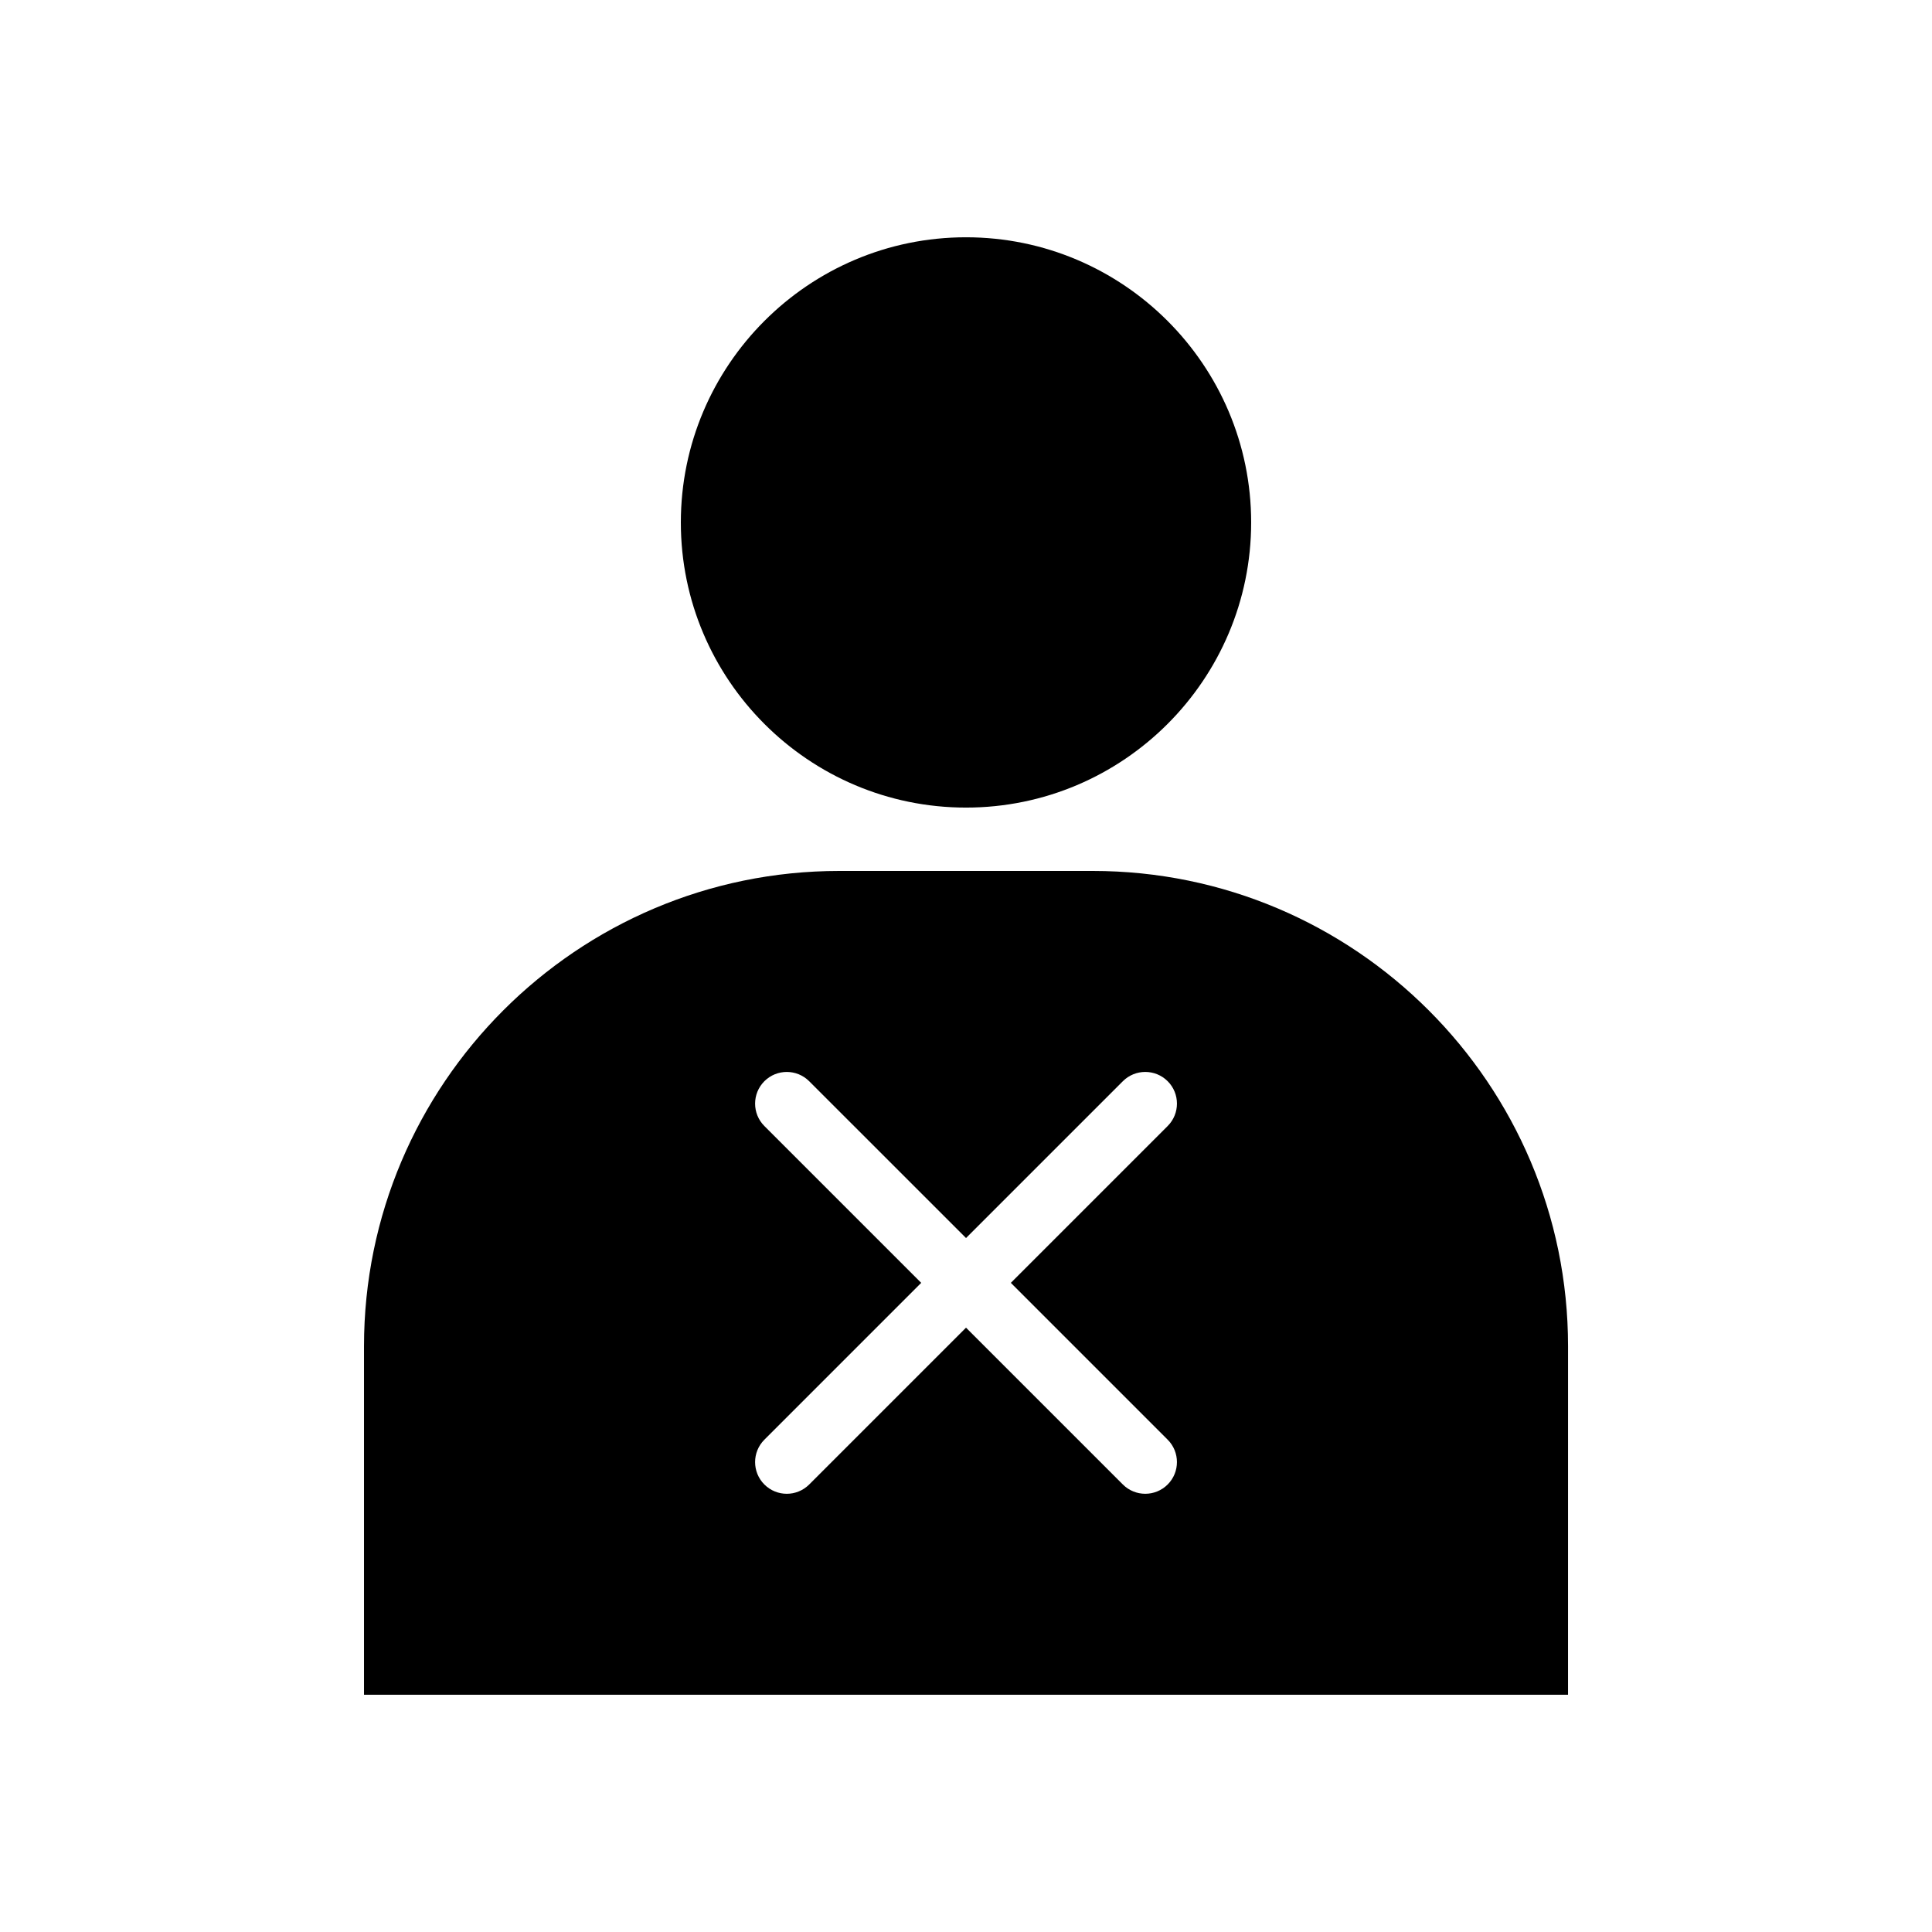
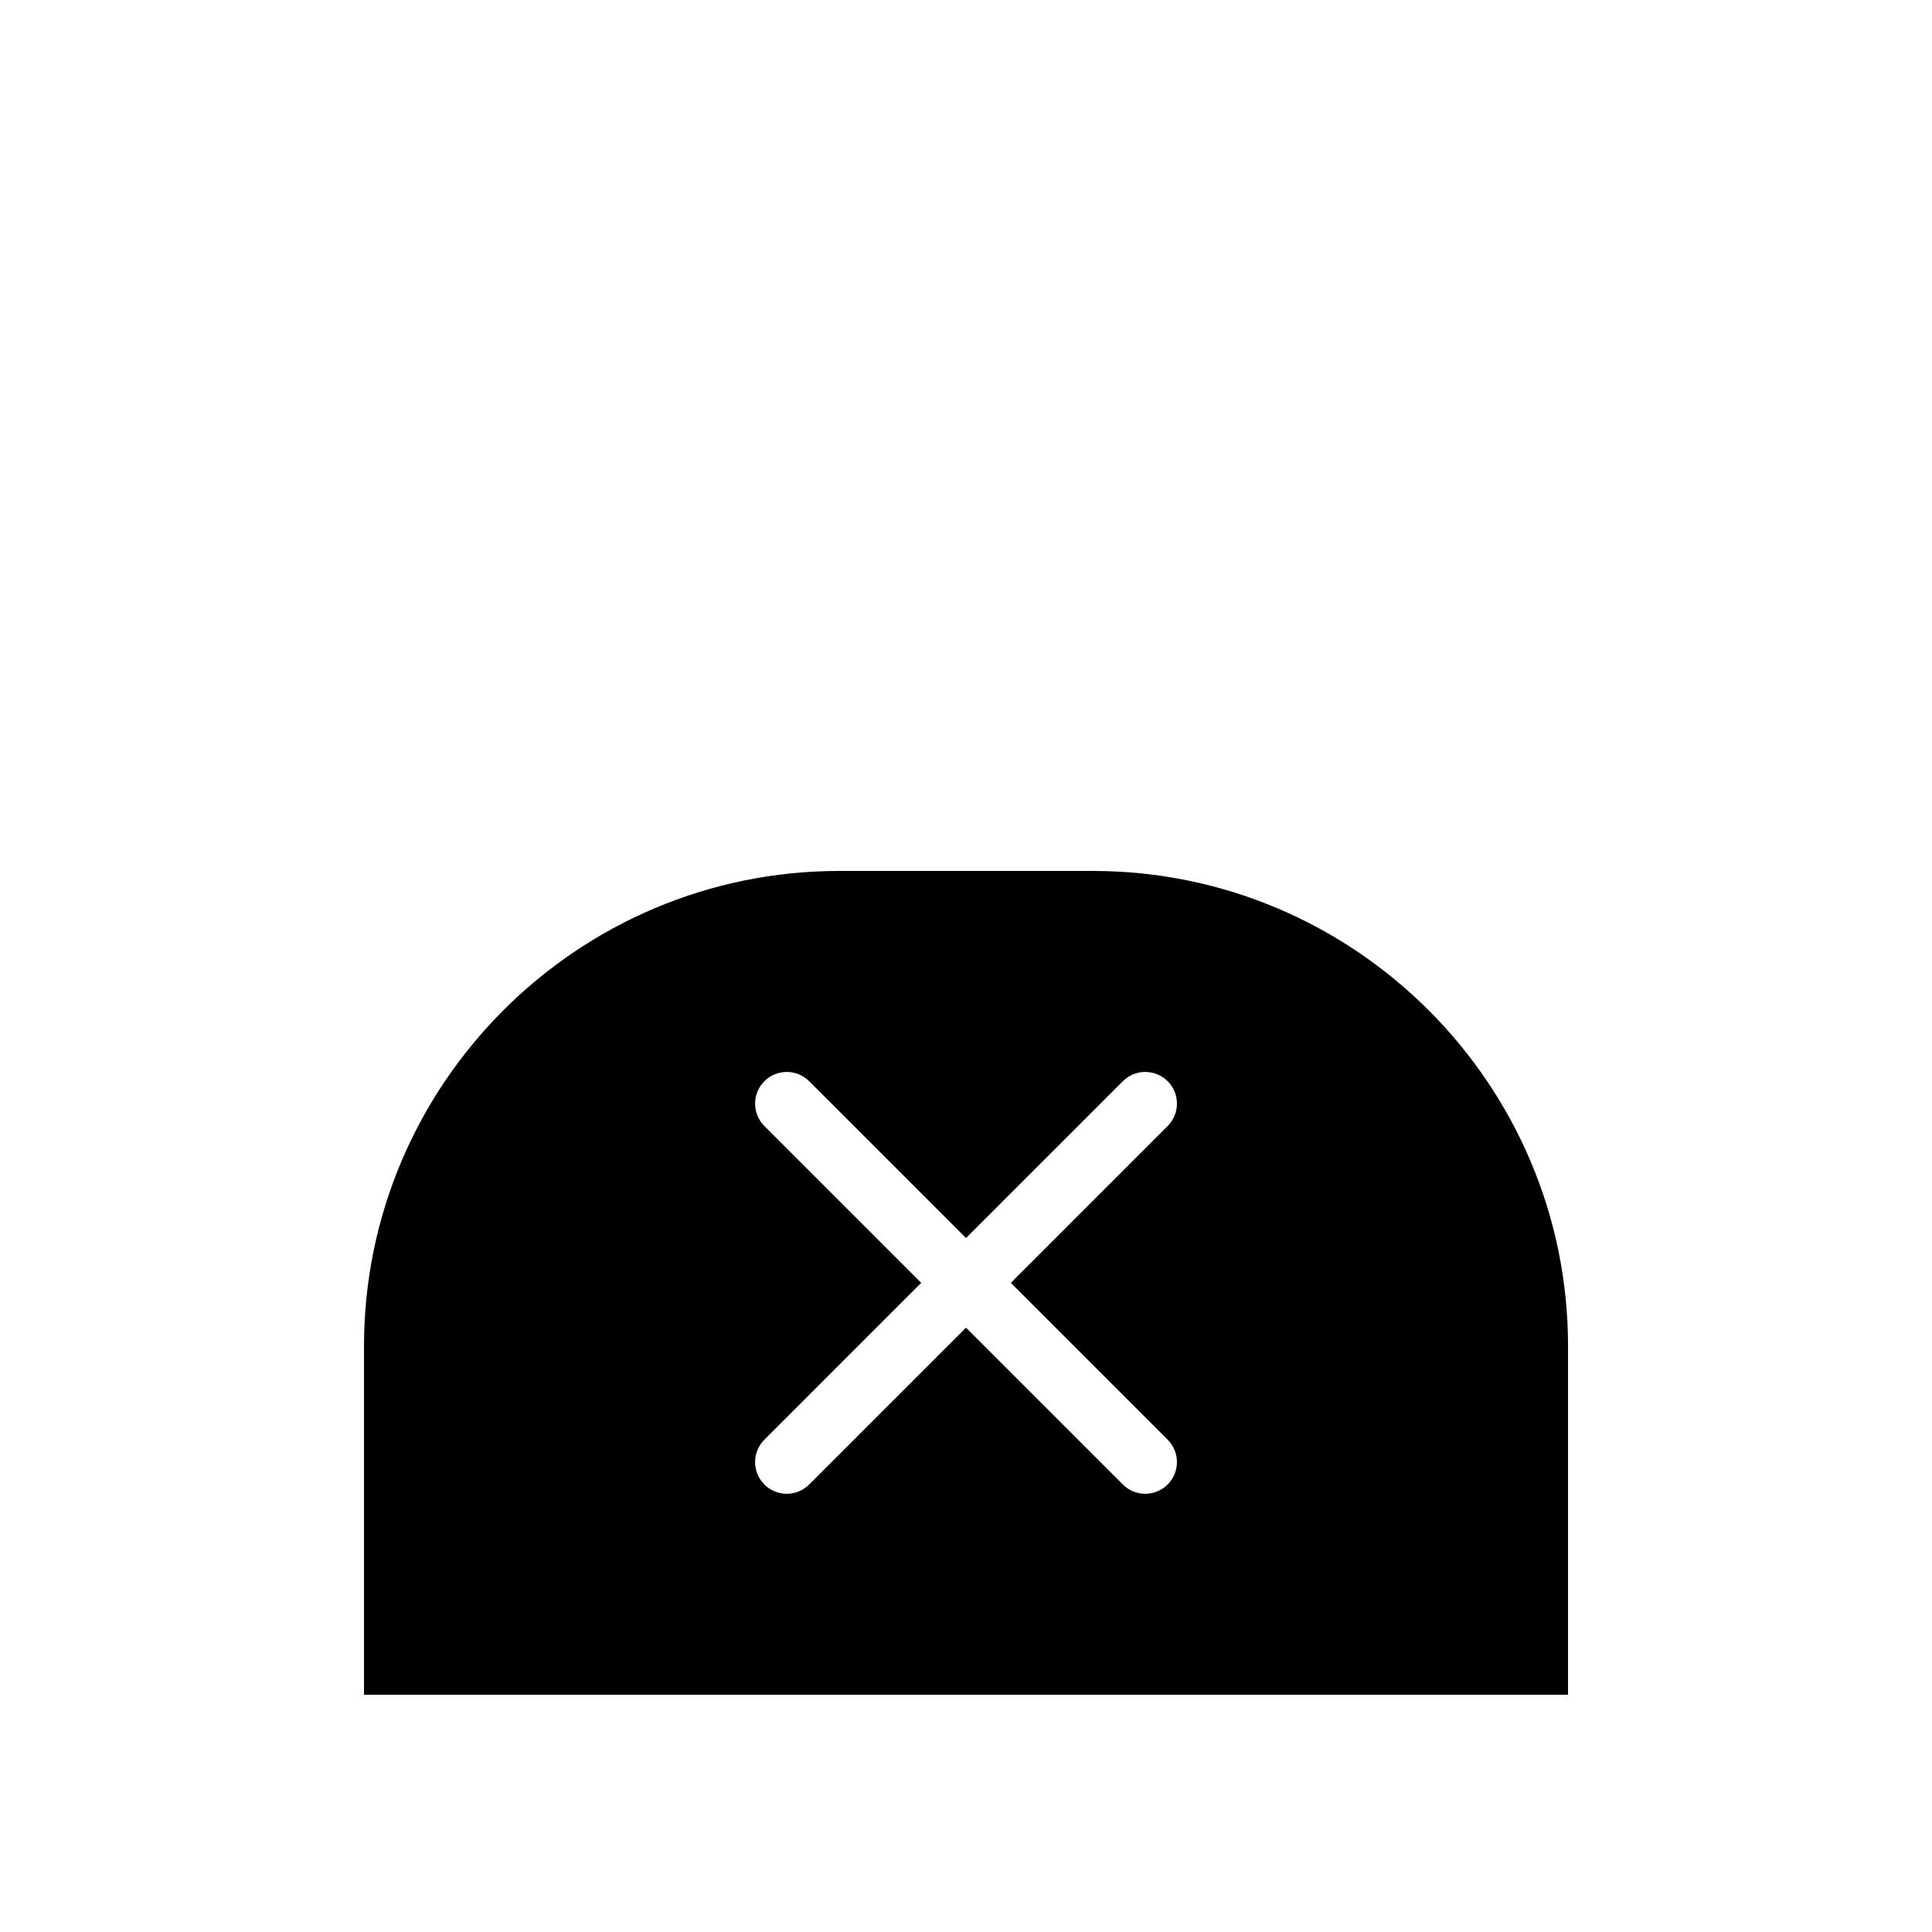
<svg xmlns="http://www.w3.org/2000/svg" fill="#000000" width="800px" height="800px" version="1.1" viewBox="144 144 512 512">
  <g>
-     <path d="m400 358.02c41.672 0 75.57-33.902 75.57-75.57 0-41.668-33.902-75.57-75.57-75.57-41.672 0-75.57 33.902-75.57 75.57-0.004 41.668 33.898 75.57 75.57 75.57z" />
    <path d="m433.59 374.81h-67.176c-69.449 0-125.95 56.5-125.95 125.95v92.363h319.08l0.004-92.363c0-69.453-56.504-125.95-125.95-125.95zm19.852 150.72c3.277 3.277 3.277 8.598 0 11.875-1.641 1.641-3.789 2.461-5.938 2.461s-4.297-0.82-5.938-2.461l-41.562-41.559-41.562 41.562c-1.641 1.637-3.789 2.461-5.938 2.461s-4.297-0.82-5.938-2.461c-3.281-3.281-3.281-8.594 0-11.875l41.559-41.562-41.562-41.562c-3.277-3.277-3.277-8.594 0-11.875 3.281-3.277 8.594-3.277 11.875 0l41.566 41.559 41.562-41.562c3.281-3.277 8.594-3.277 11.875 0 3.277 3.277 3.277 8.594 0 11.875l-41.562 41.562z" />
  </g>
</svg>